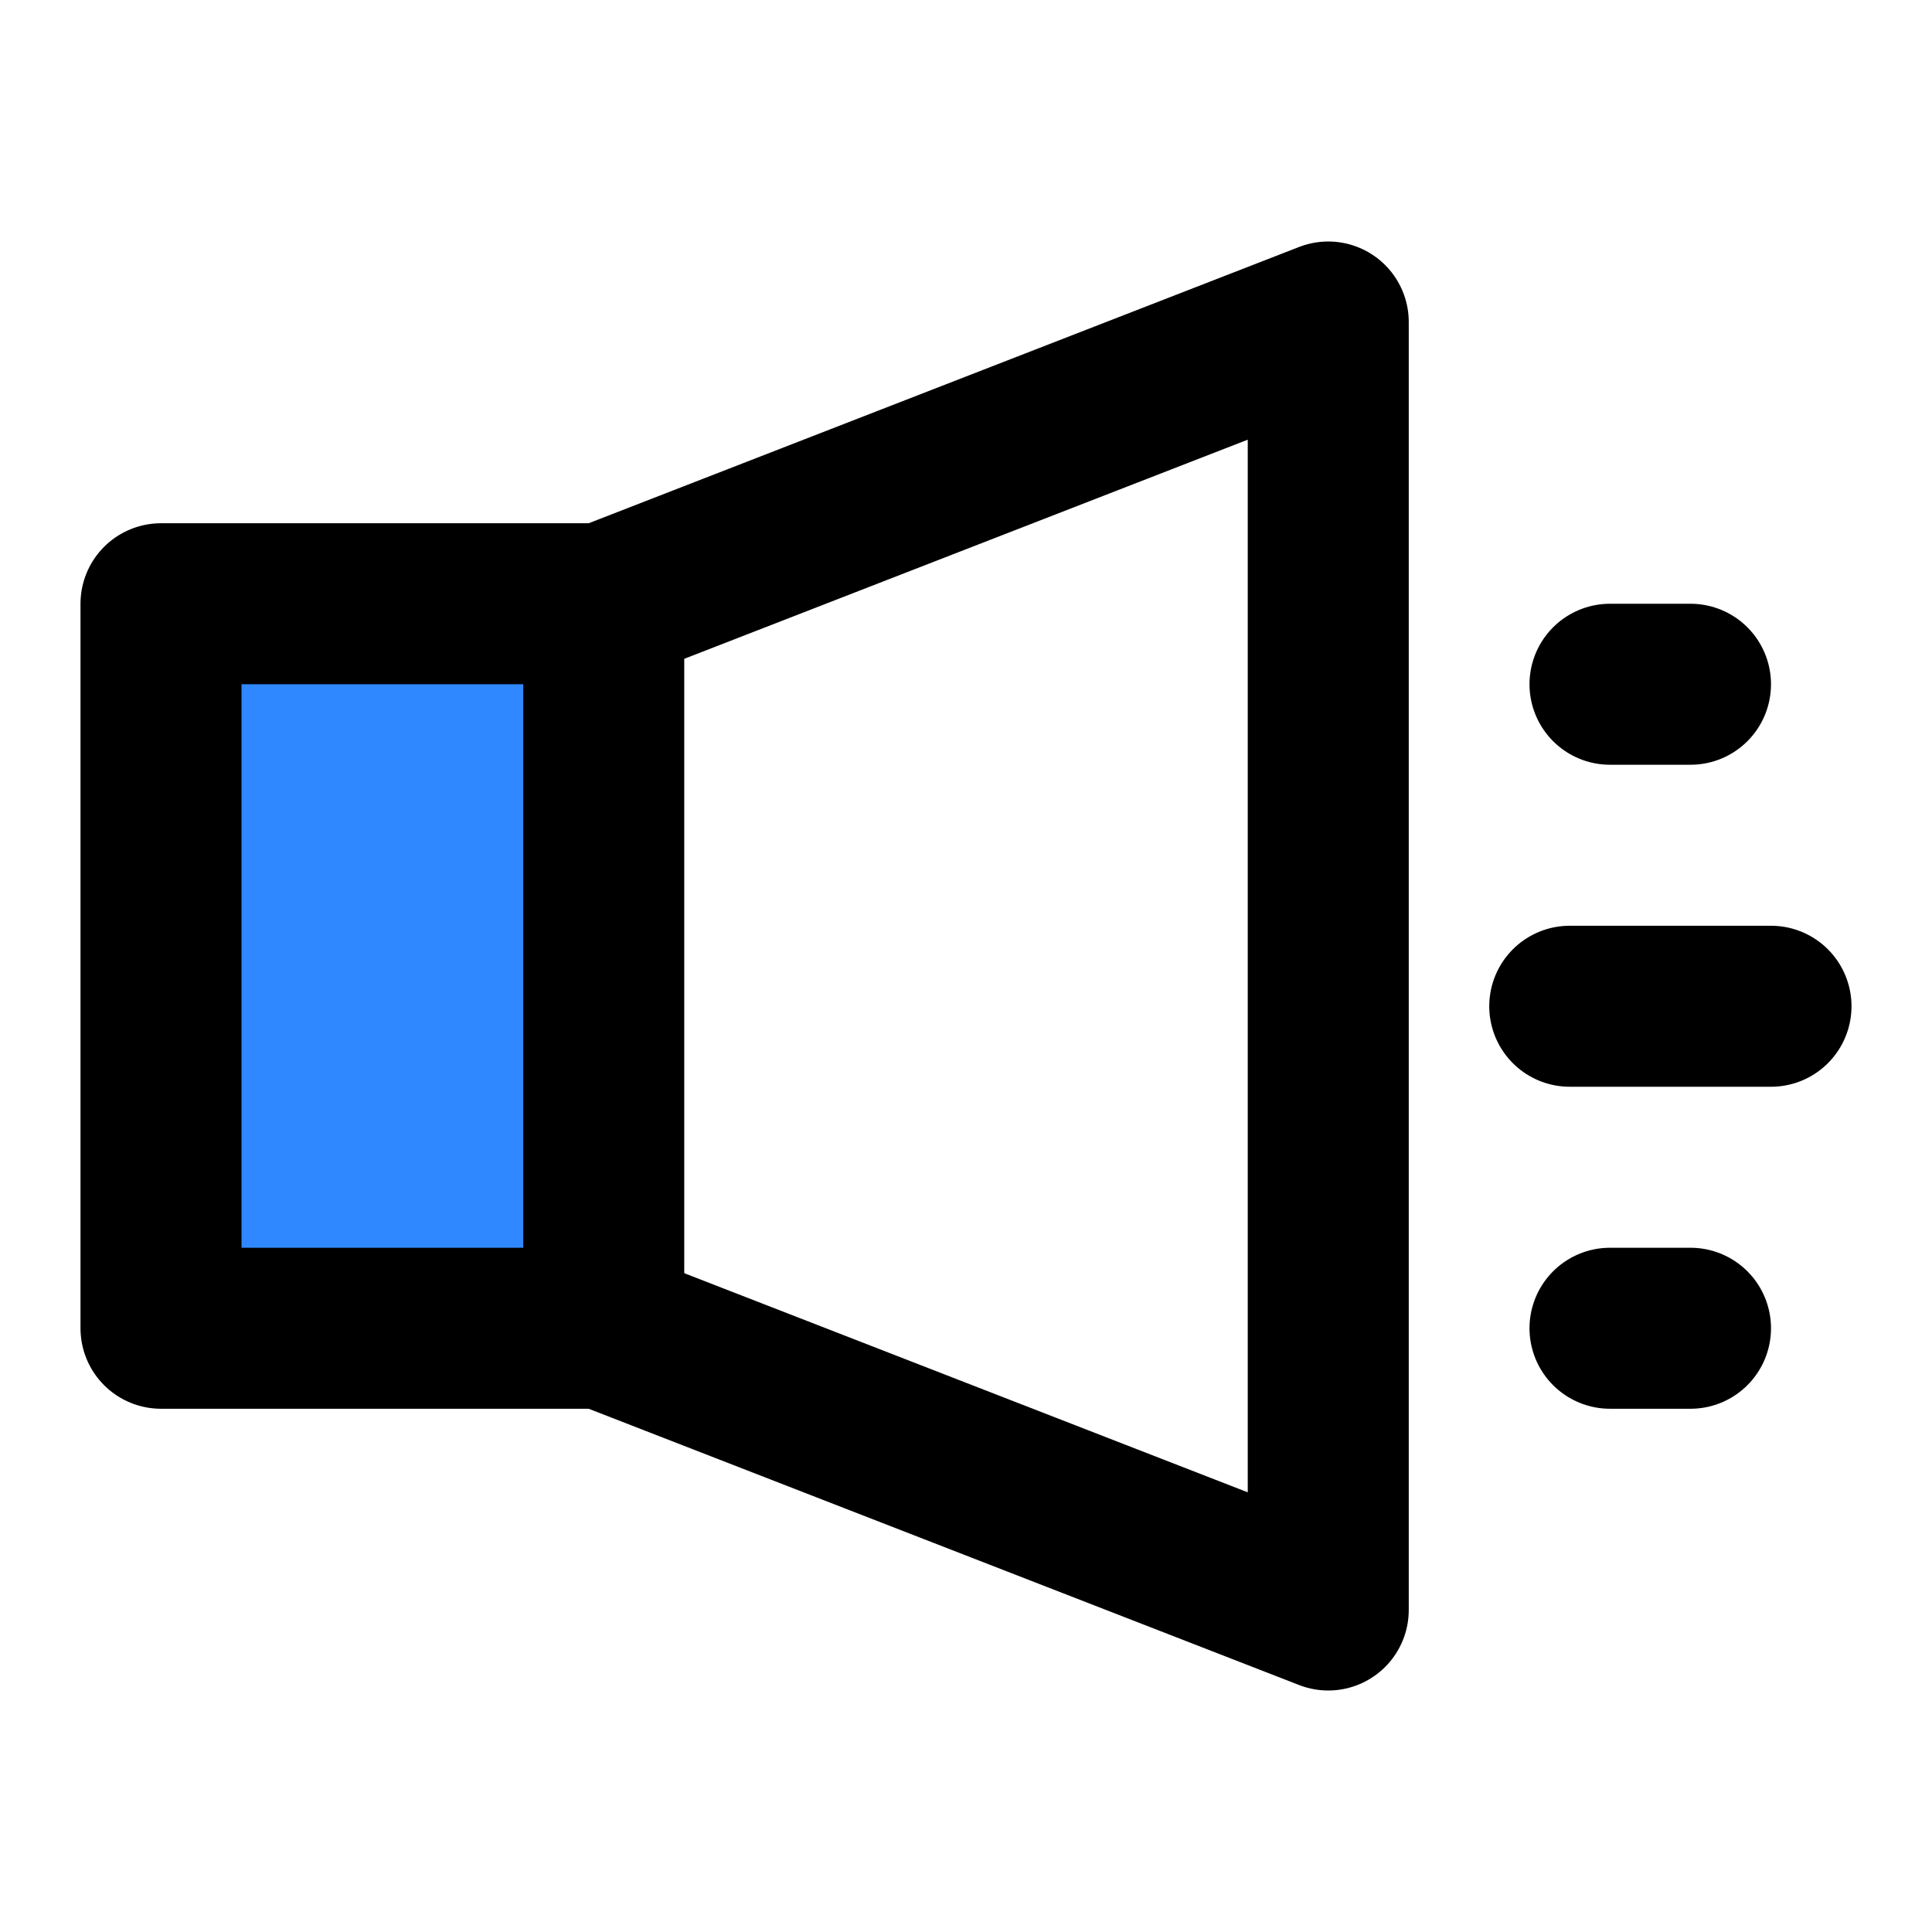
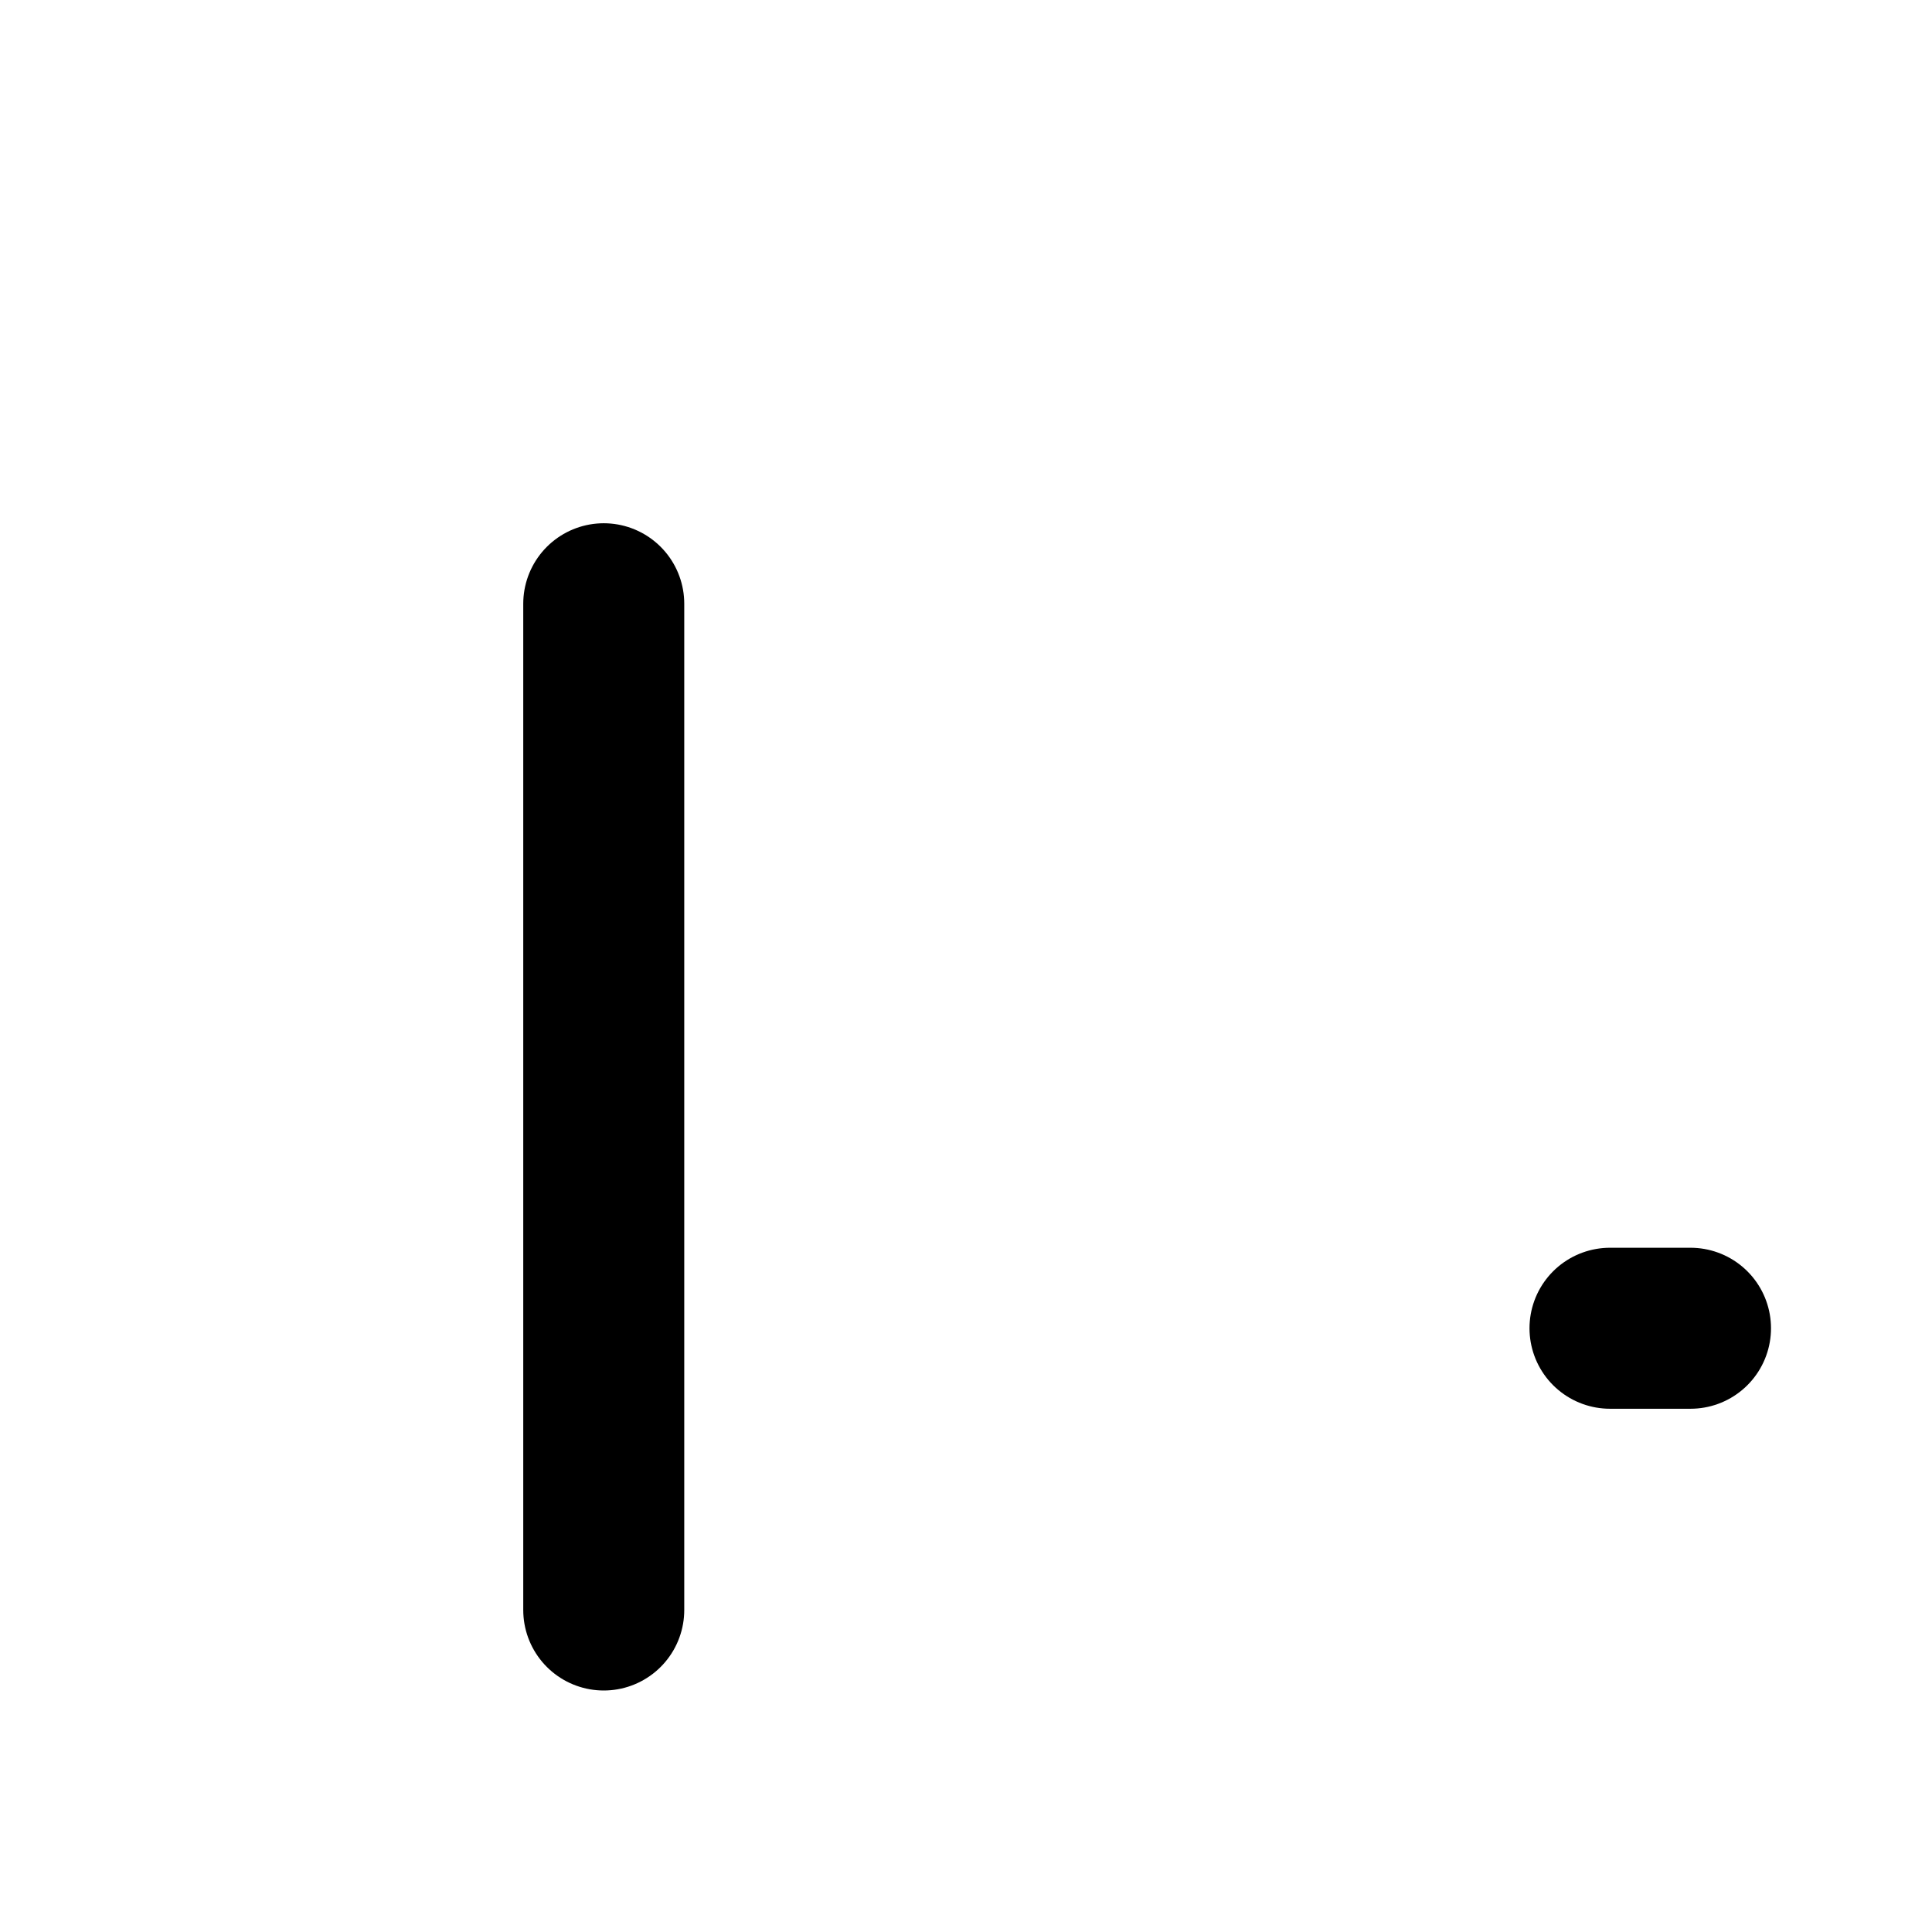
<svg xmlns="http://www.w3.org/2000/svg" width="48" height="48" viewBox="0 0 48 48" fill="none">
-   <rect x="4" y="15" width="11" height="18" fill="#2F88FF" stroke="black" stroke-width="4" stroke-linecap="round" stroke-linejoin="round" />
-   <path d="M15 15L33 8V40L15 33" stroke="black" stroke-width="4" stroke-linecap="round" stroke-linejoin="round" />
-   <path d="M40 17H42" stroke="black" stroke-width="4" stroke-linecap="round" stroke-linejoin="round" />
-   <path d="M39 25H44" stroke="black" stroke-width="4" stroke-linecap="round" stroke-linejoin="round" />
+   <path d="M15 15V40L15 33" stroke="black" stroke-width="4" stroke-linecap="round" stroke-linejoin="round" />
  <path d="M40 33H42" stroke="black" stroke-width="4" stroke-linecap="round" stroke-linejoin="round" />
</svg>